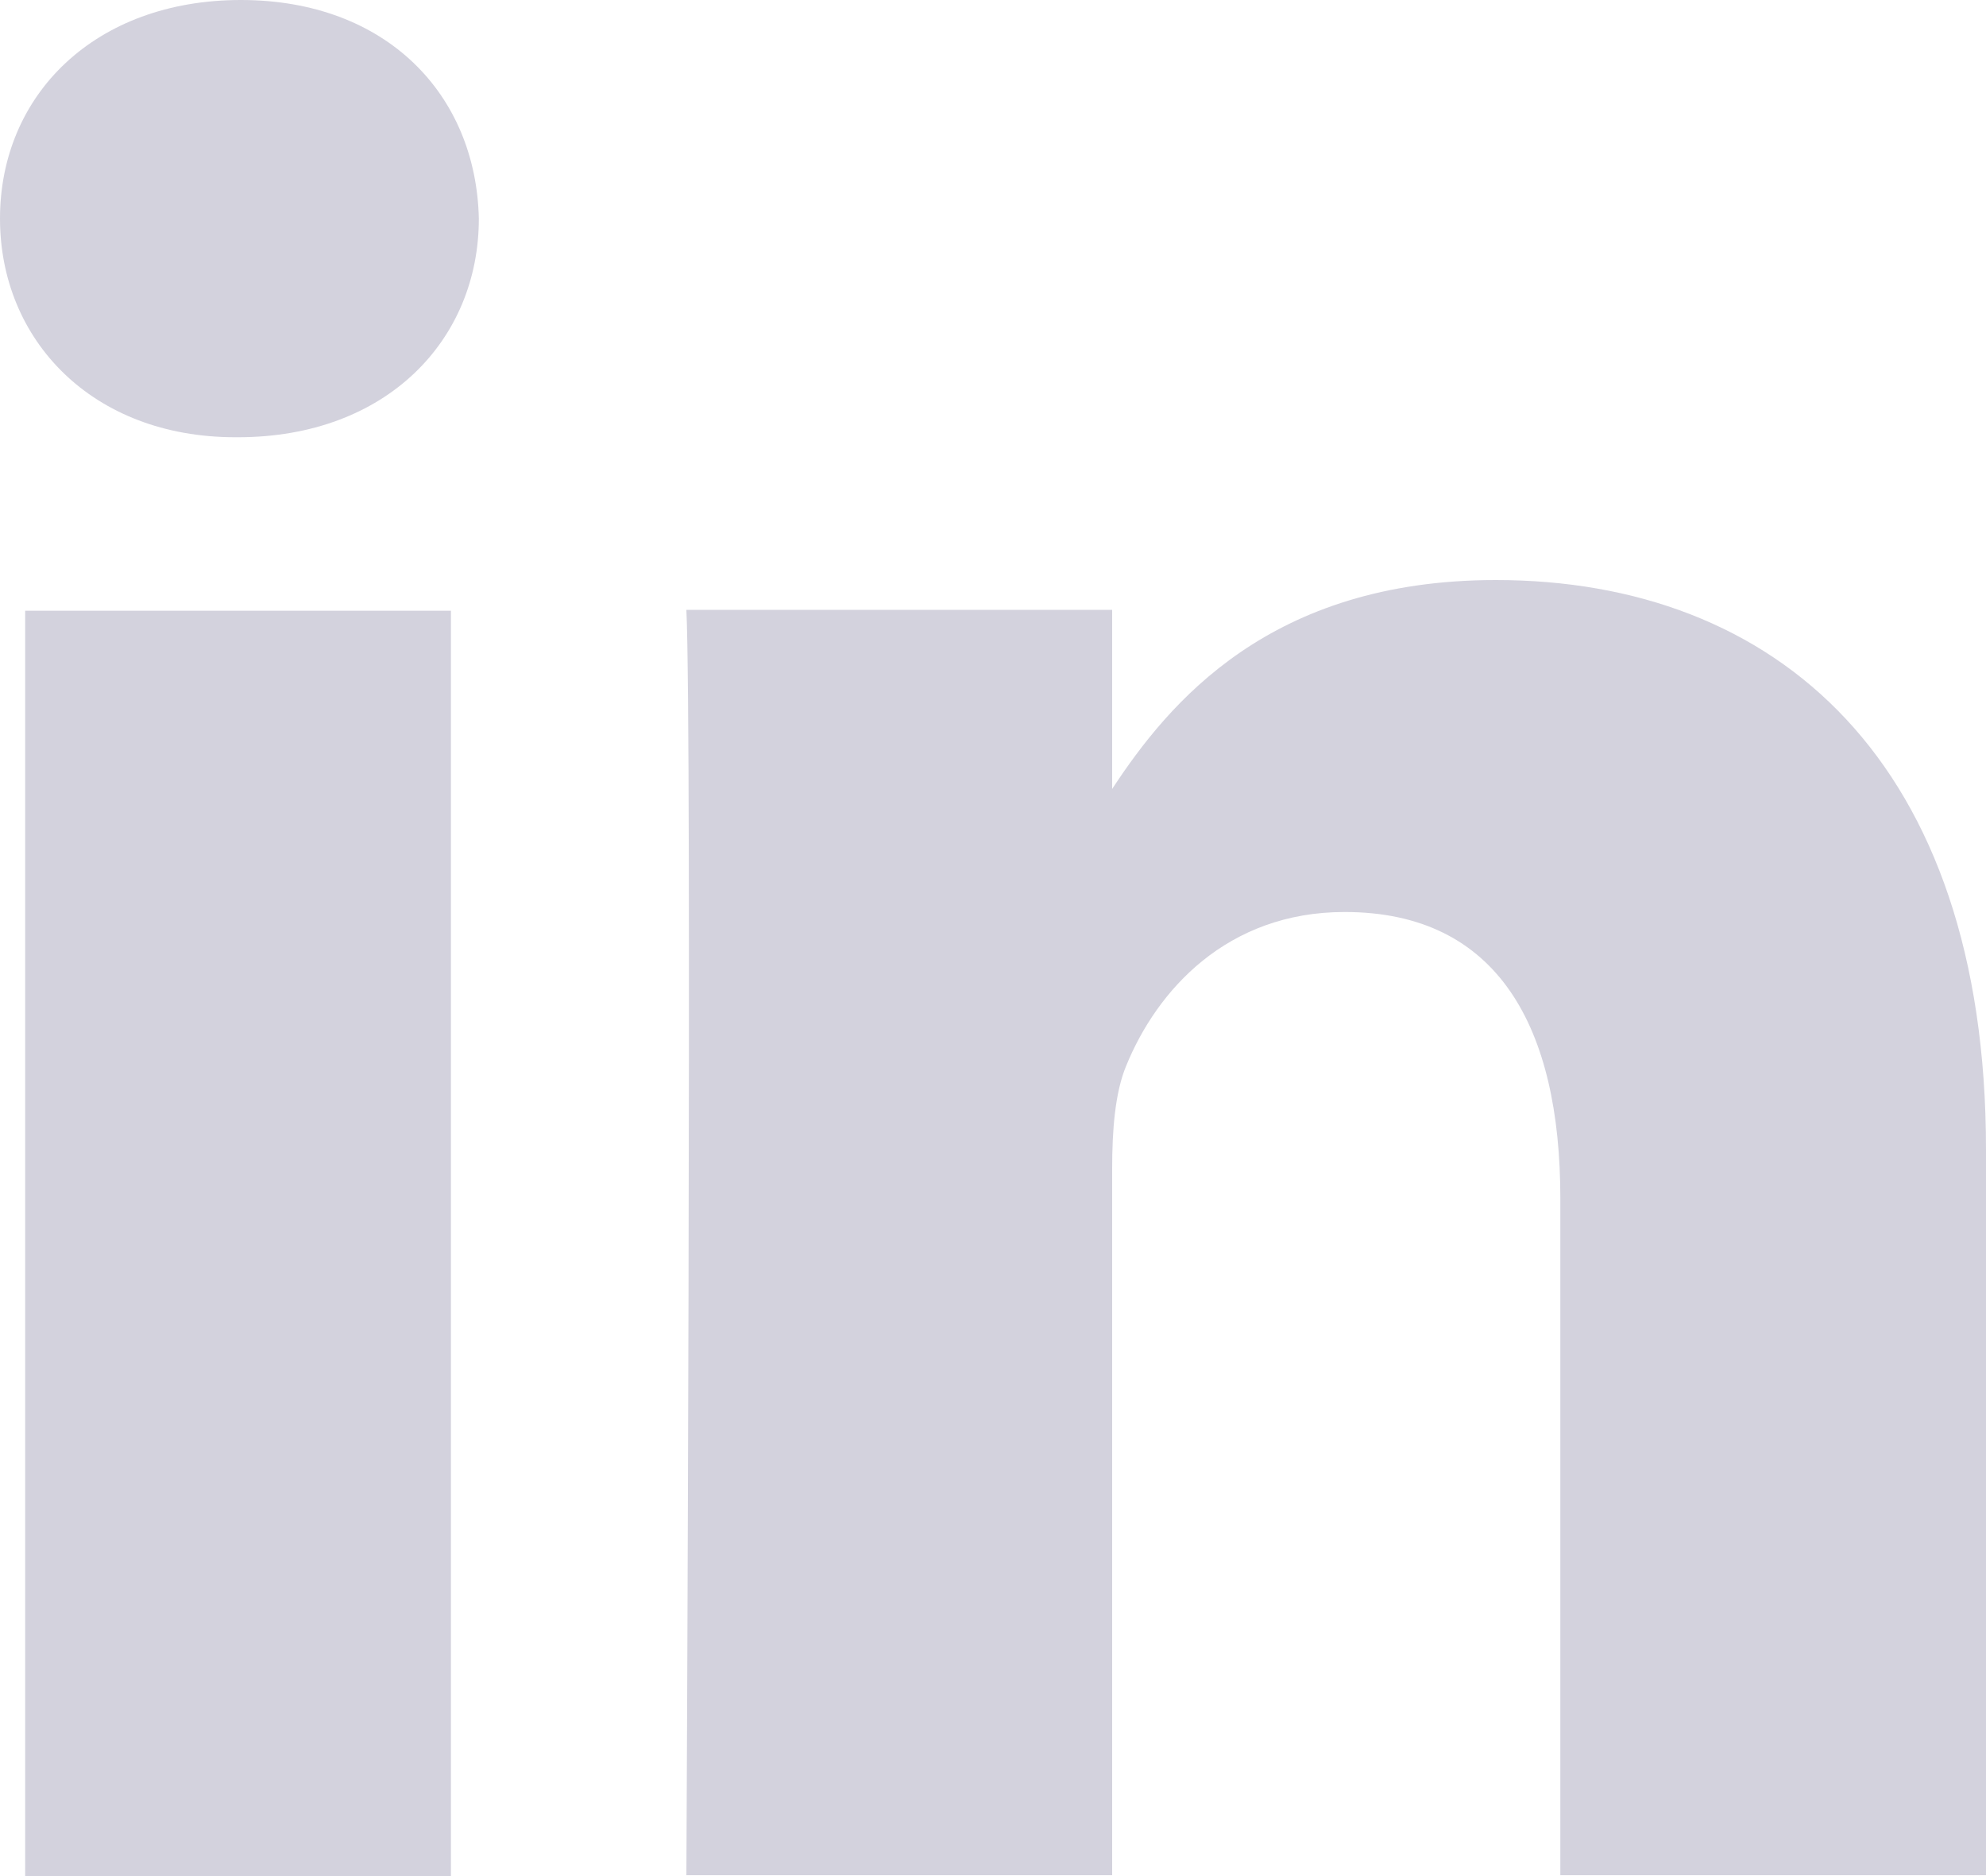
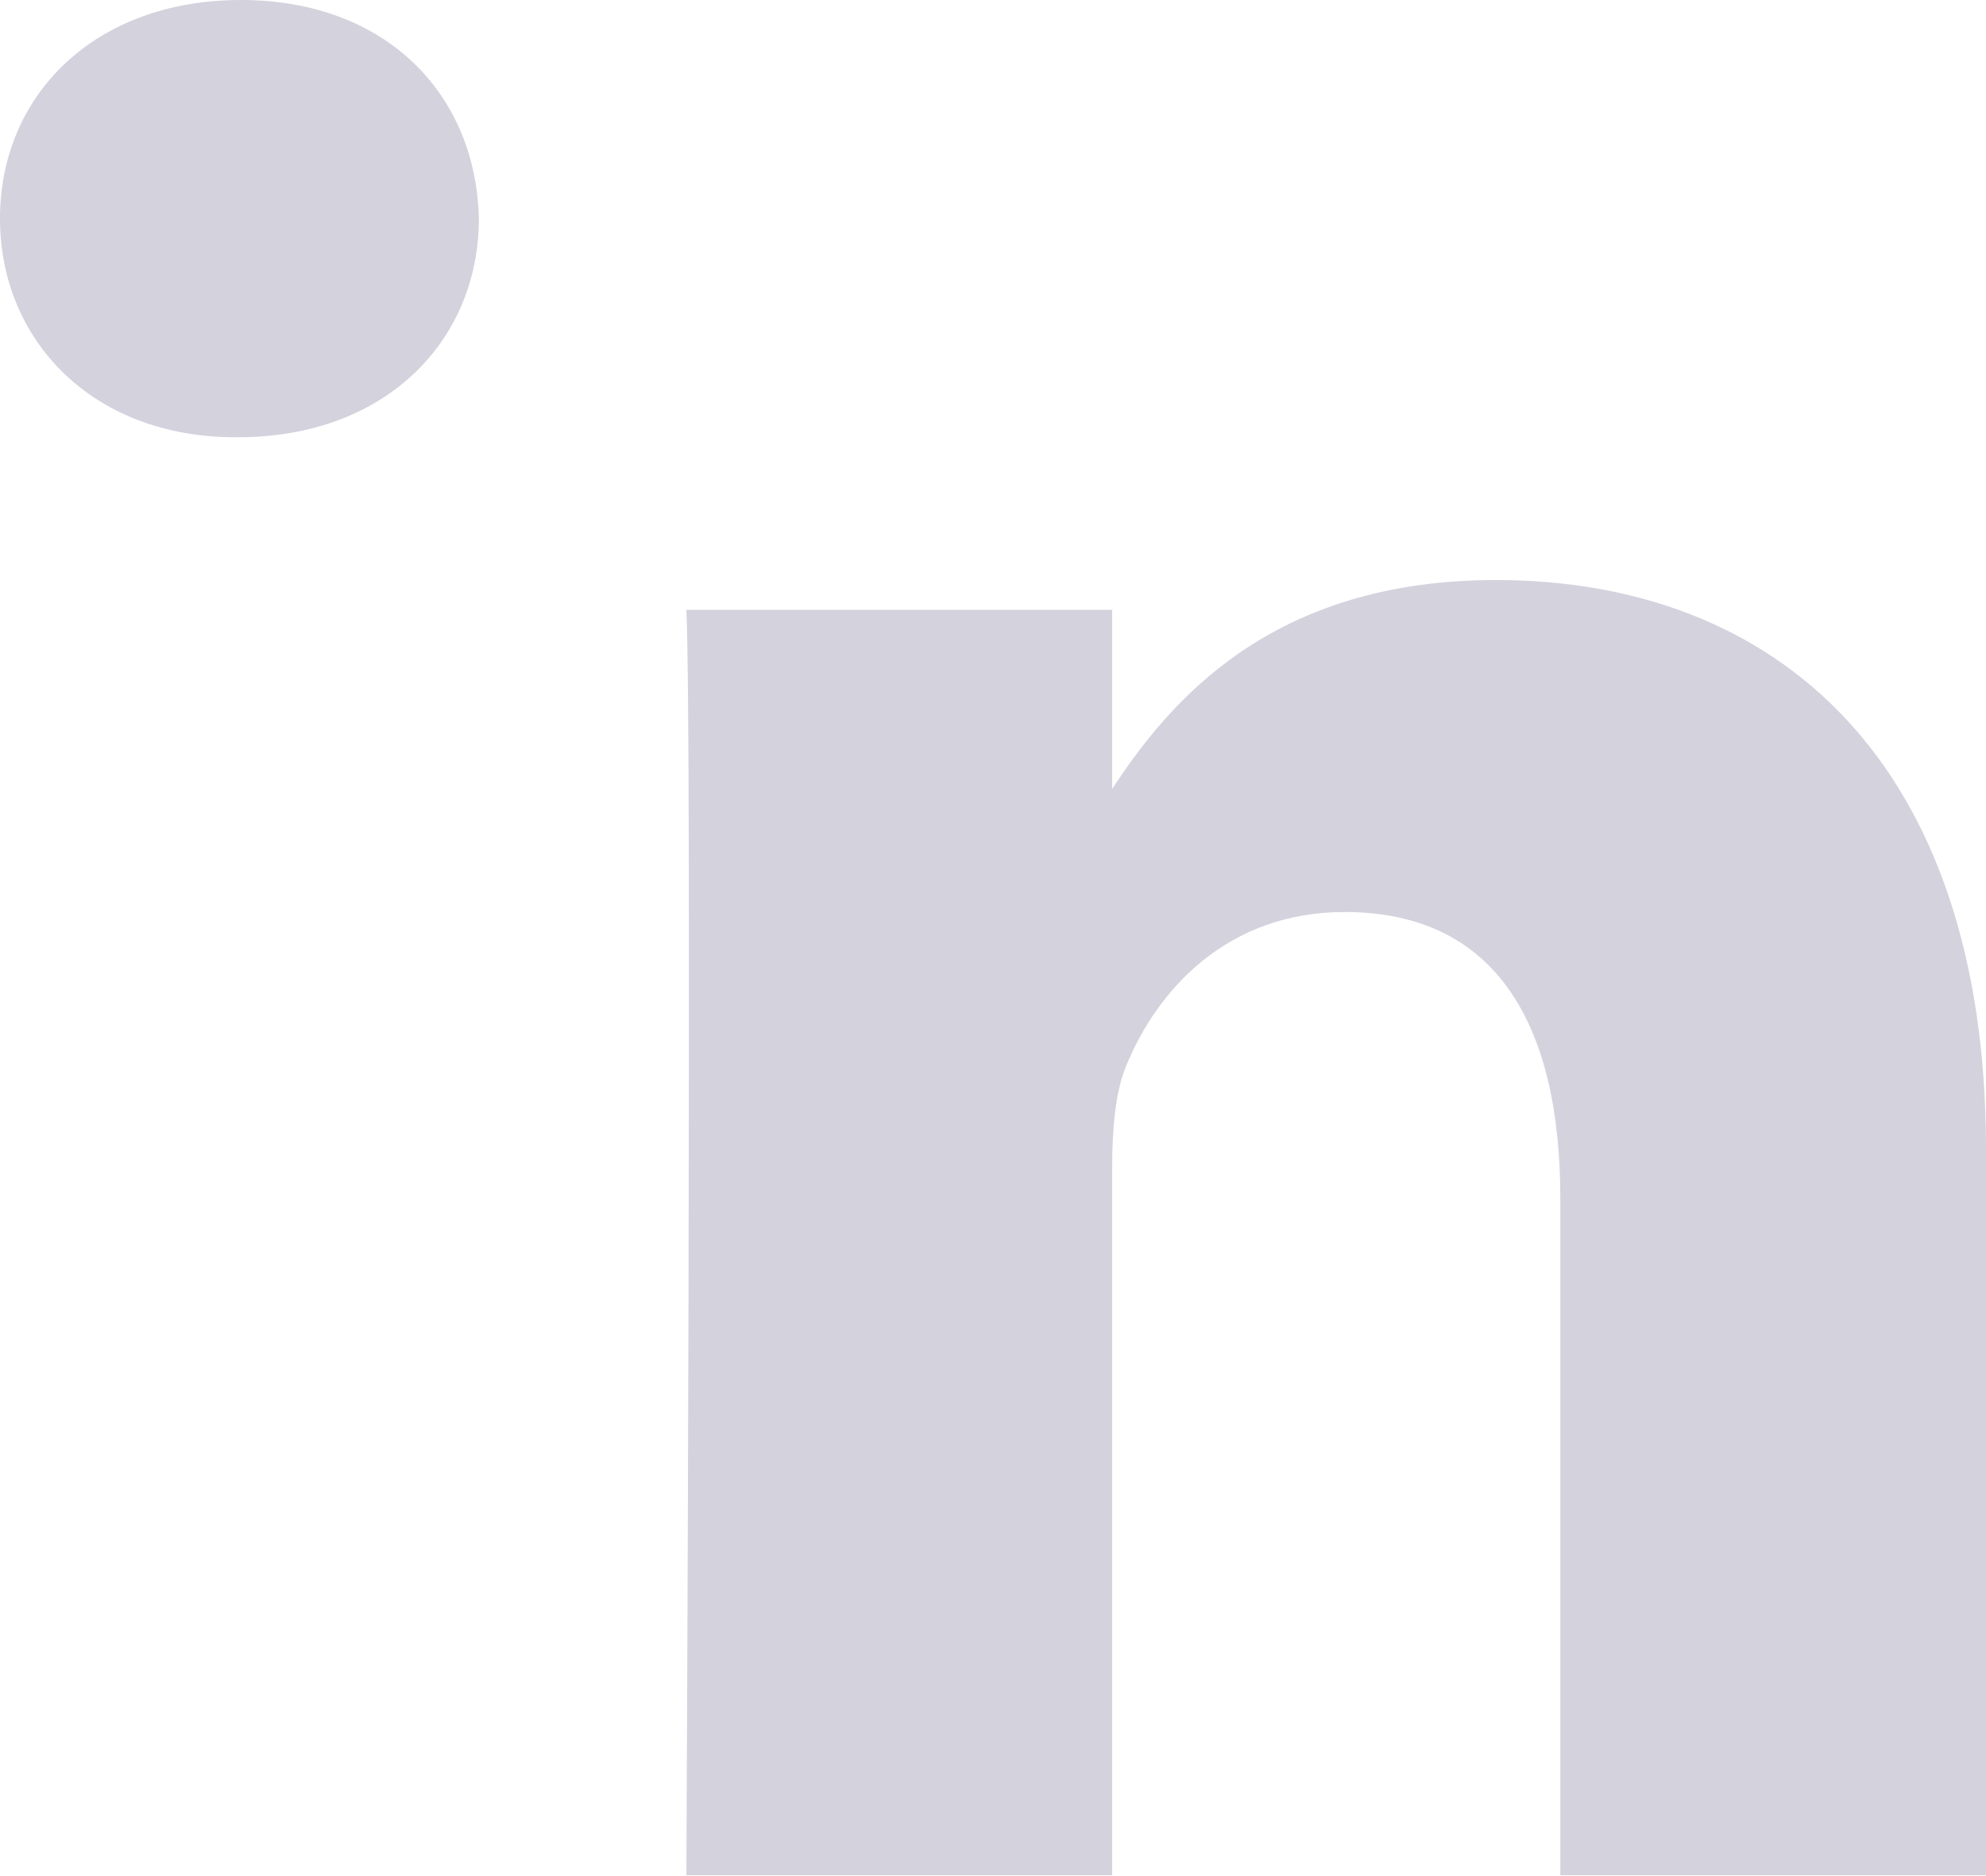
<svg xmlns="http://www.w3.org/2000/svg" width="18" height="17" viewBox="0 0 18 17" fill="none">
-   <path d="M4.087 5.534H0.228V17H4.087V5.534Z" fill="#D3D2DD" />
  <path d="M2.183 0C0.863 0 0 0.857 0 1.981C0 3.081 0.836 3.962 2.132 3.962H2.157C3.503 3.962 4.34 3.081 4.34 1.981C4.315 0.857 3.503 0 2.183 0Z" fill="#D3D2DD" />
  <path d="M13.557 5.256C11.51 5.256 10.593 6.368 10.08 7.149V5.526H6.221C6.273 6.601 6.221 16.992 6.221 16.992H10.08V10.588C10.08 10.246 10.105 9.903 10.207 9.658C10.486 8.973 11.121 8.264 12.187 8.264C13.582 8.264 14.142 9.316 14.142 10.857V16.992H18V10.416C18 6.894 16.096 5.256 13.557 5.256Z" fill="#D3D2DD" />
</svg>